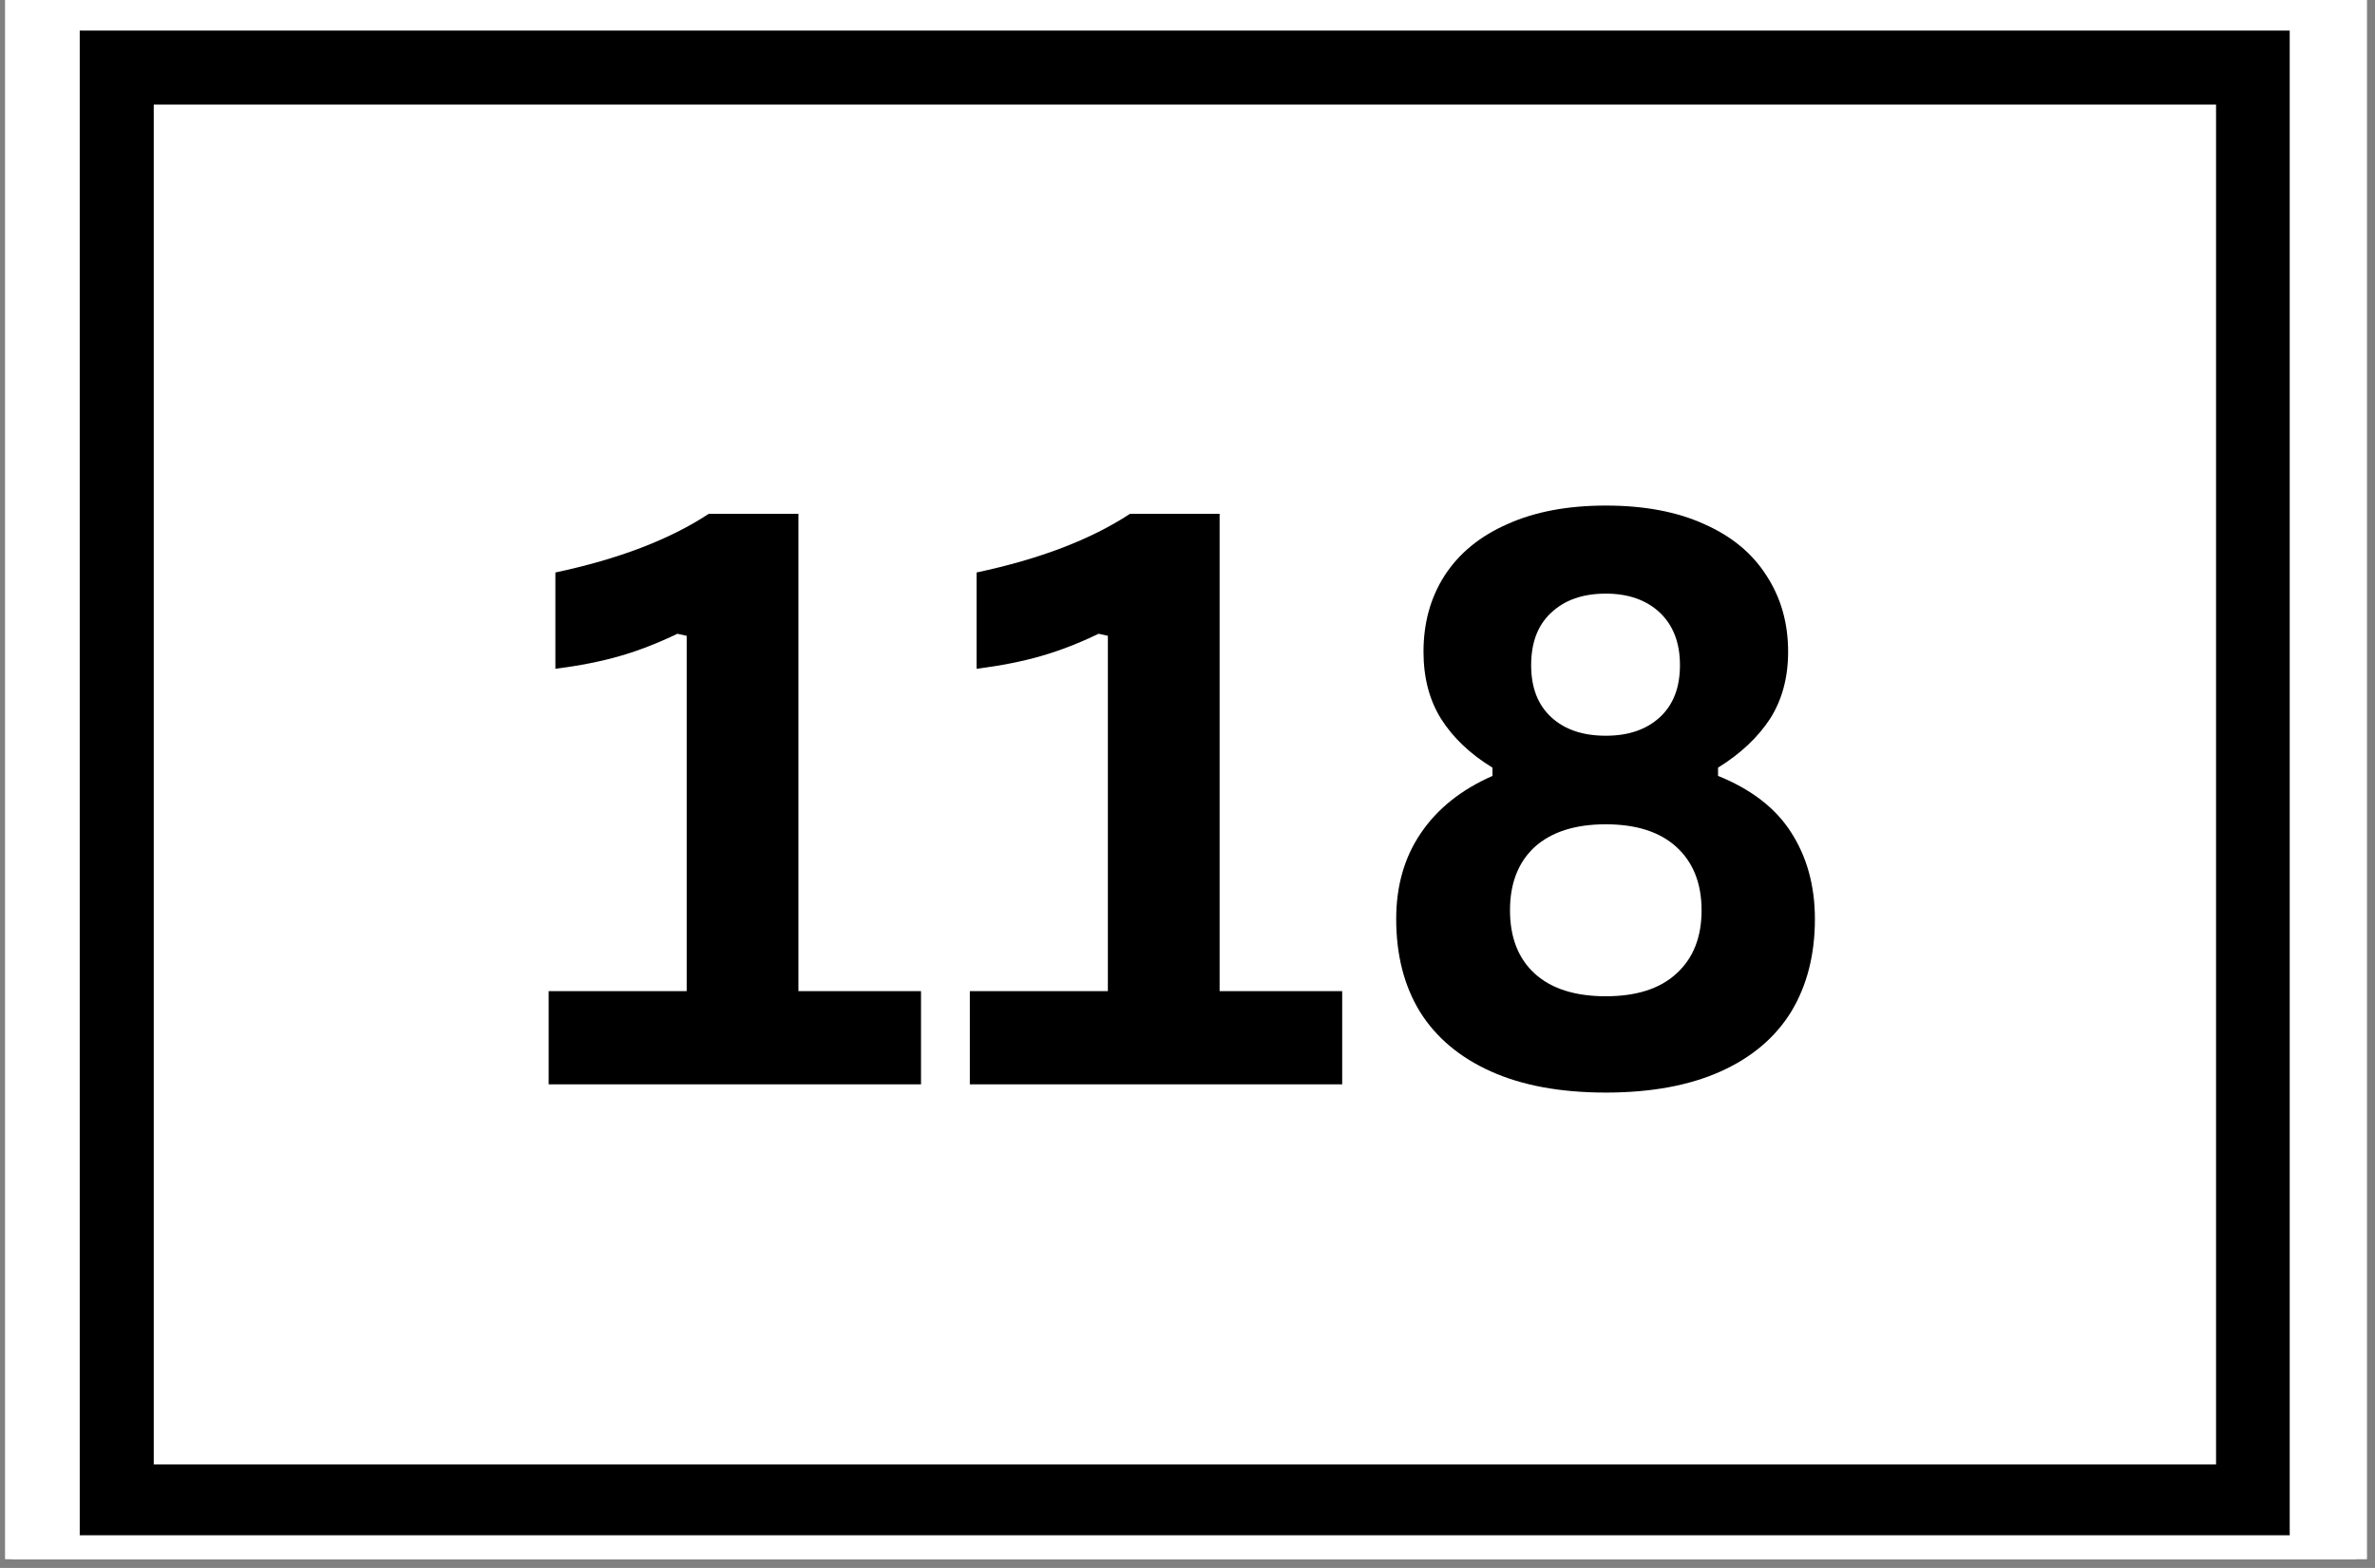
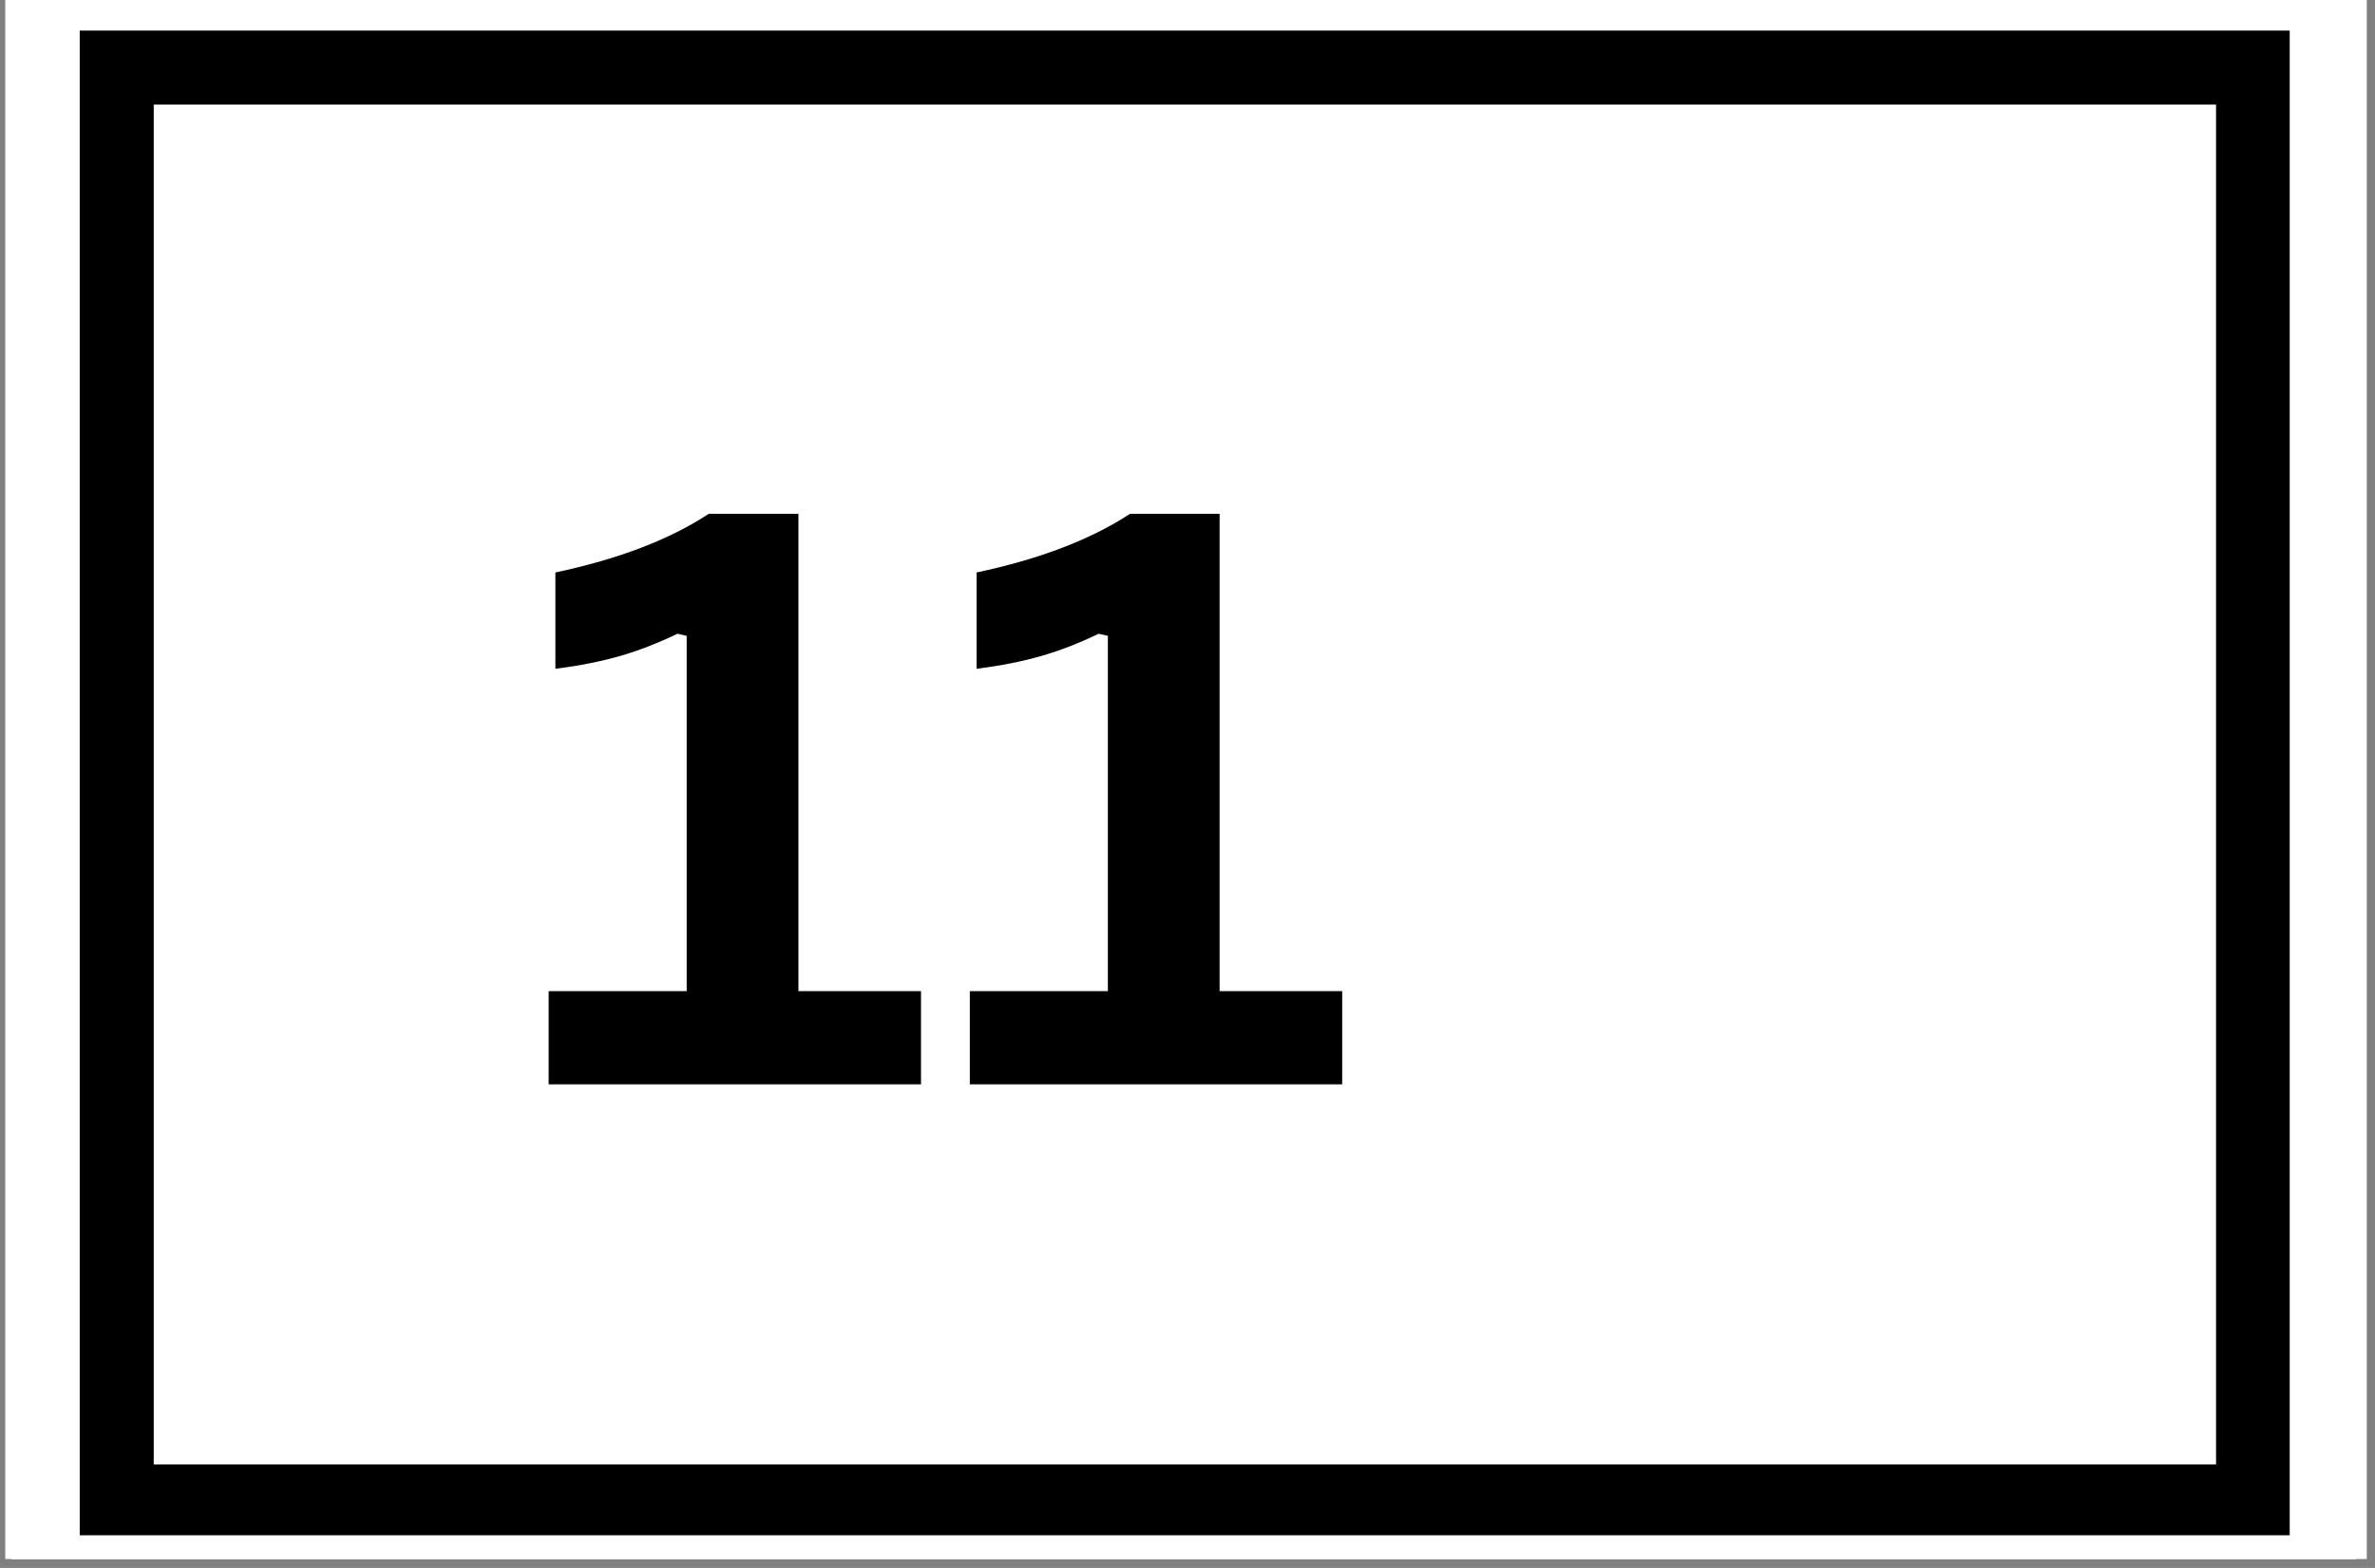
<svg xmlns="http://www.w3.org/2000/svg" width="265" zoomAndPan="magnify" viewBox="0 0 198.75 131.25" height="175" preserveAspectRatio="xMidYMid meet" version="1.0">
  <rect x="0" y="0" width="198.75" height="131.25" fill="#808080" stroke="none" />
  <defs>
    <clipPath id="c5b97afbdb">
      <path d="M 0.441 0 L 198.062 0 L 198.062 130.504 L 0.441 130.504 Z M 0.441 0 " clip-rule="nonzero" />
    </clipPath>
    <clipPath id="dc42768faa">
      <path d="M 1.008 0 L 197.137 0 L 197.137 130.504 L 1.008 130.504 Z M 1.008 0 " clip-rule="nonzero" />
    </clipPath>
    <clipPath id="acebc7a490">
      <path d="M 6.672 2.562 L 191.613 2.562 L 191.613 128.516 L 6.672 128.516 Z M 6.672 2.562 " clip-rule="nonzero" />
    </clipPath>
  </defs>
  <g clip-path="url(#c5b97afbdb)">
    <path fill="#ffffff" d="M 0.441 0 L 198.062 0 L 198.062 130.504 L 0.441 130.504 Z M 0.441 0 " fill-opacity="1" fill-rule="nonzero" />
-     <path fill="#ffffff" d="M 0.441 0 L 198.062 0 L 198.062 130.504 L 0.441 130.504 Z M 0.441 0 " fill-opacity="1" fill-rule="nonzero" />
  </g>
  <g clip-path="url(#dc42768faa)">
    <rect x="-19.875" width="238.5" fill="#ffffff" y="-13.125" height="157.5" fill-opacity="1" />
    <rect x="-19.875" width="238.5" fill="#ffffff" y="-13.125" height="157.5" fill-opacity="1" />
  </g>
  <path fill="#000000" d="M 45.914 90.766 L 45.914 82.965 L 57.465 82.965 L 57.465 53.223 L 56.688 53.051 C 55.07 53.828 53.477 54.453 51.906 54.906 C 50.32 55.367 48.512 55.723 46.477 55.984 L 46.477 47.922 C 51.754 46.801 56.043 45.164 59.316 43.008 L 66.816 43.008 L 66.816 82.965 L 77.074 82.965 L 77.074 90.766 Z M 45.914 90.766 " fill-opacity="1" fill-rule="nonzero" />
  <path fill="#000000" d="M 81.16 90.766 L 81.16 82.965 L 92.711 82.965 L 92.711 53.223 L 91.938 53.051 C 90.32 53.828 88.727 54.453 87.152 54.906 C 85.57 55.367 83.758 55.723 81.723 55.984 L 81.723 47.922 C 87 46.801 91.289 45.164 94.566 43.008 L 102.062 43.008 L 102.062 82.965 L 112.32 82.965 L 112.32 90.766 Z M 81.16 90.766 " fill-opacity="1" fill-rule="nonzero" />
-   <path fill="#000000" d="M 134.379 91.457 C 130.586 91.457 127.379 90.863 124.77 89.688 C 122.152 88.516 120.168 86.844 118.824 84.688 C 117.496 82.512 116.84 79.926 116.84 76.93 C 116.84 74.148 117.531 71.746 118.91 69.73 C 120.289 67.695 122.281 66.102 124.898 64.949 L 124.898 64.258 C 123.023 63.117 121.59 61.746 120.59 60.164 C 119.609 58.59 119.125 56.715 119.125 54.559 C 119.125 52.148 119.707 50.023 120.891 48.18 C 122.098 46.316 123.844 44.883 126.148 43.871 C 128.445 42.836 131.191 42.32 134.379 42.32 C 137.59 42.32 140.34 42.836 142.613 43.871 C 144.906 44.883 146.641 46.316 147.824 48.18 C 149.031 50.023 149.637 52.148 149.637 54.559 C 149.637 56.715 149.129 58.59 148.129 60.164 C 147.113 61.715 145.672 63.082 143.773 64.258 L 143.773 64.949 C 146.555 66.07 148.602 67.652 149.895 69.688 C 151.211 71.738 151.879 74.148 151.879 76.93 C 151.879 79.926 151.211 82.512 149.895 84.688 C 148.57 86.844 146.598 88.516 143.992 89.688 C 141.371 90.863 138.172 91.457 134.379 91.457 Z M 134.379 61.586 C 136.277 61.586 137.785 61.07 138.906 60.035 C 140.027 59 140.586 57.555 140.586 55.68 C 140.586 53.816 140.027 52.352 138.906 51.285 C 137.785 50.23 136.277 49.691 134.379 49.691 C 132.453 49.691 130.934 50.23 129.812 51.285 C 128.691 52.32 128.133 53.785 128.133 55.68 C 128.133 57.555 128.691 59 129.812 60.035 C 130.934 61.07 132.453 61.586 134.379 61.586 Z M 134.379 83.395 C 136.934 83.395 138.906 82.77 140.285 81.5 C 141.684 80.238 142.395 78.473 142.395 76.199 C 142.395 73.934 141.684 72.168 140.285 70.895 C 138.906 69.637 136.934 69 134.379 69 C 131.816 69 129.832 69.637 128.434 70.895 C 127.055 72.168 126.363 73.934 126.363 76.199 C 126.363 78.473 127.055 80.238 128.434 81.5 C 129.832 82.77 131.816 83.395 134.379 83.395 Z M 134.379 83.395 " fill-opacity="1" fill-rule="nonzero" />
  <g clip-path="url(#acebc7a490)">
    <path stroke-linecap="butt" transform="matrix(2.065, 0, 0, 2.065, 6.667, 2.558)" fill="none" stroke-linejoin="miter" d="M 0.002 0.002 L 89.577 0.002 L 89.577 61.124 L 0.002 61.124 Z M 0.002 0.002 " stroke="#000000" stroke-width="6" stroke-opacity="1" stroke-miterlimit="4" />
  </g>
</svg>